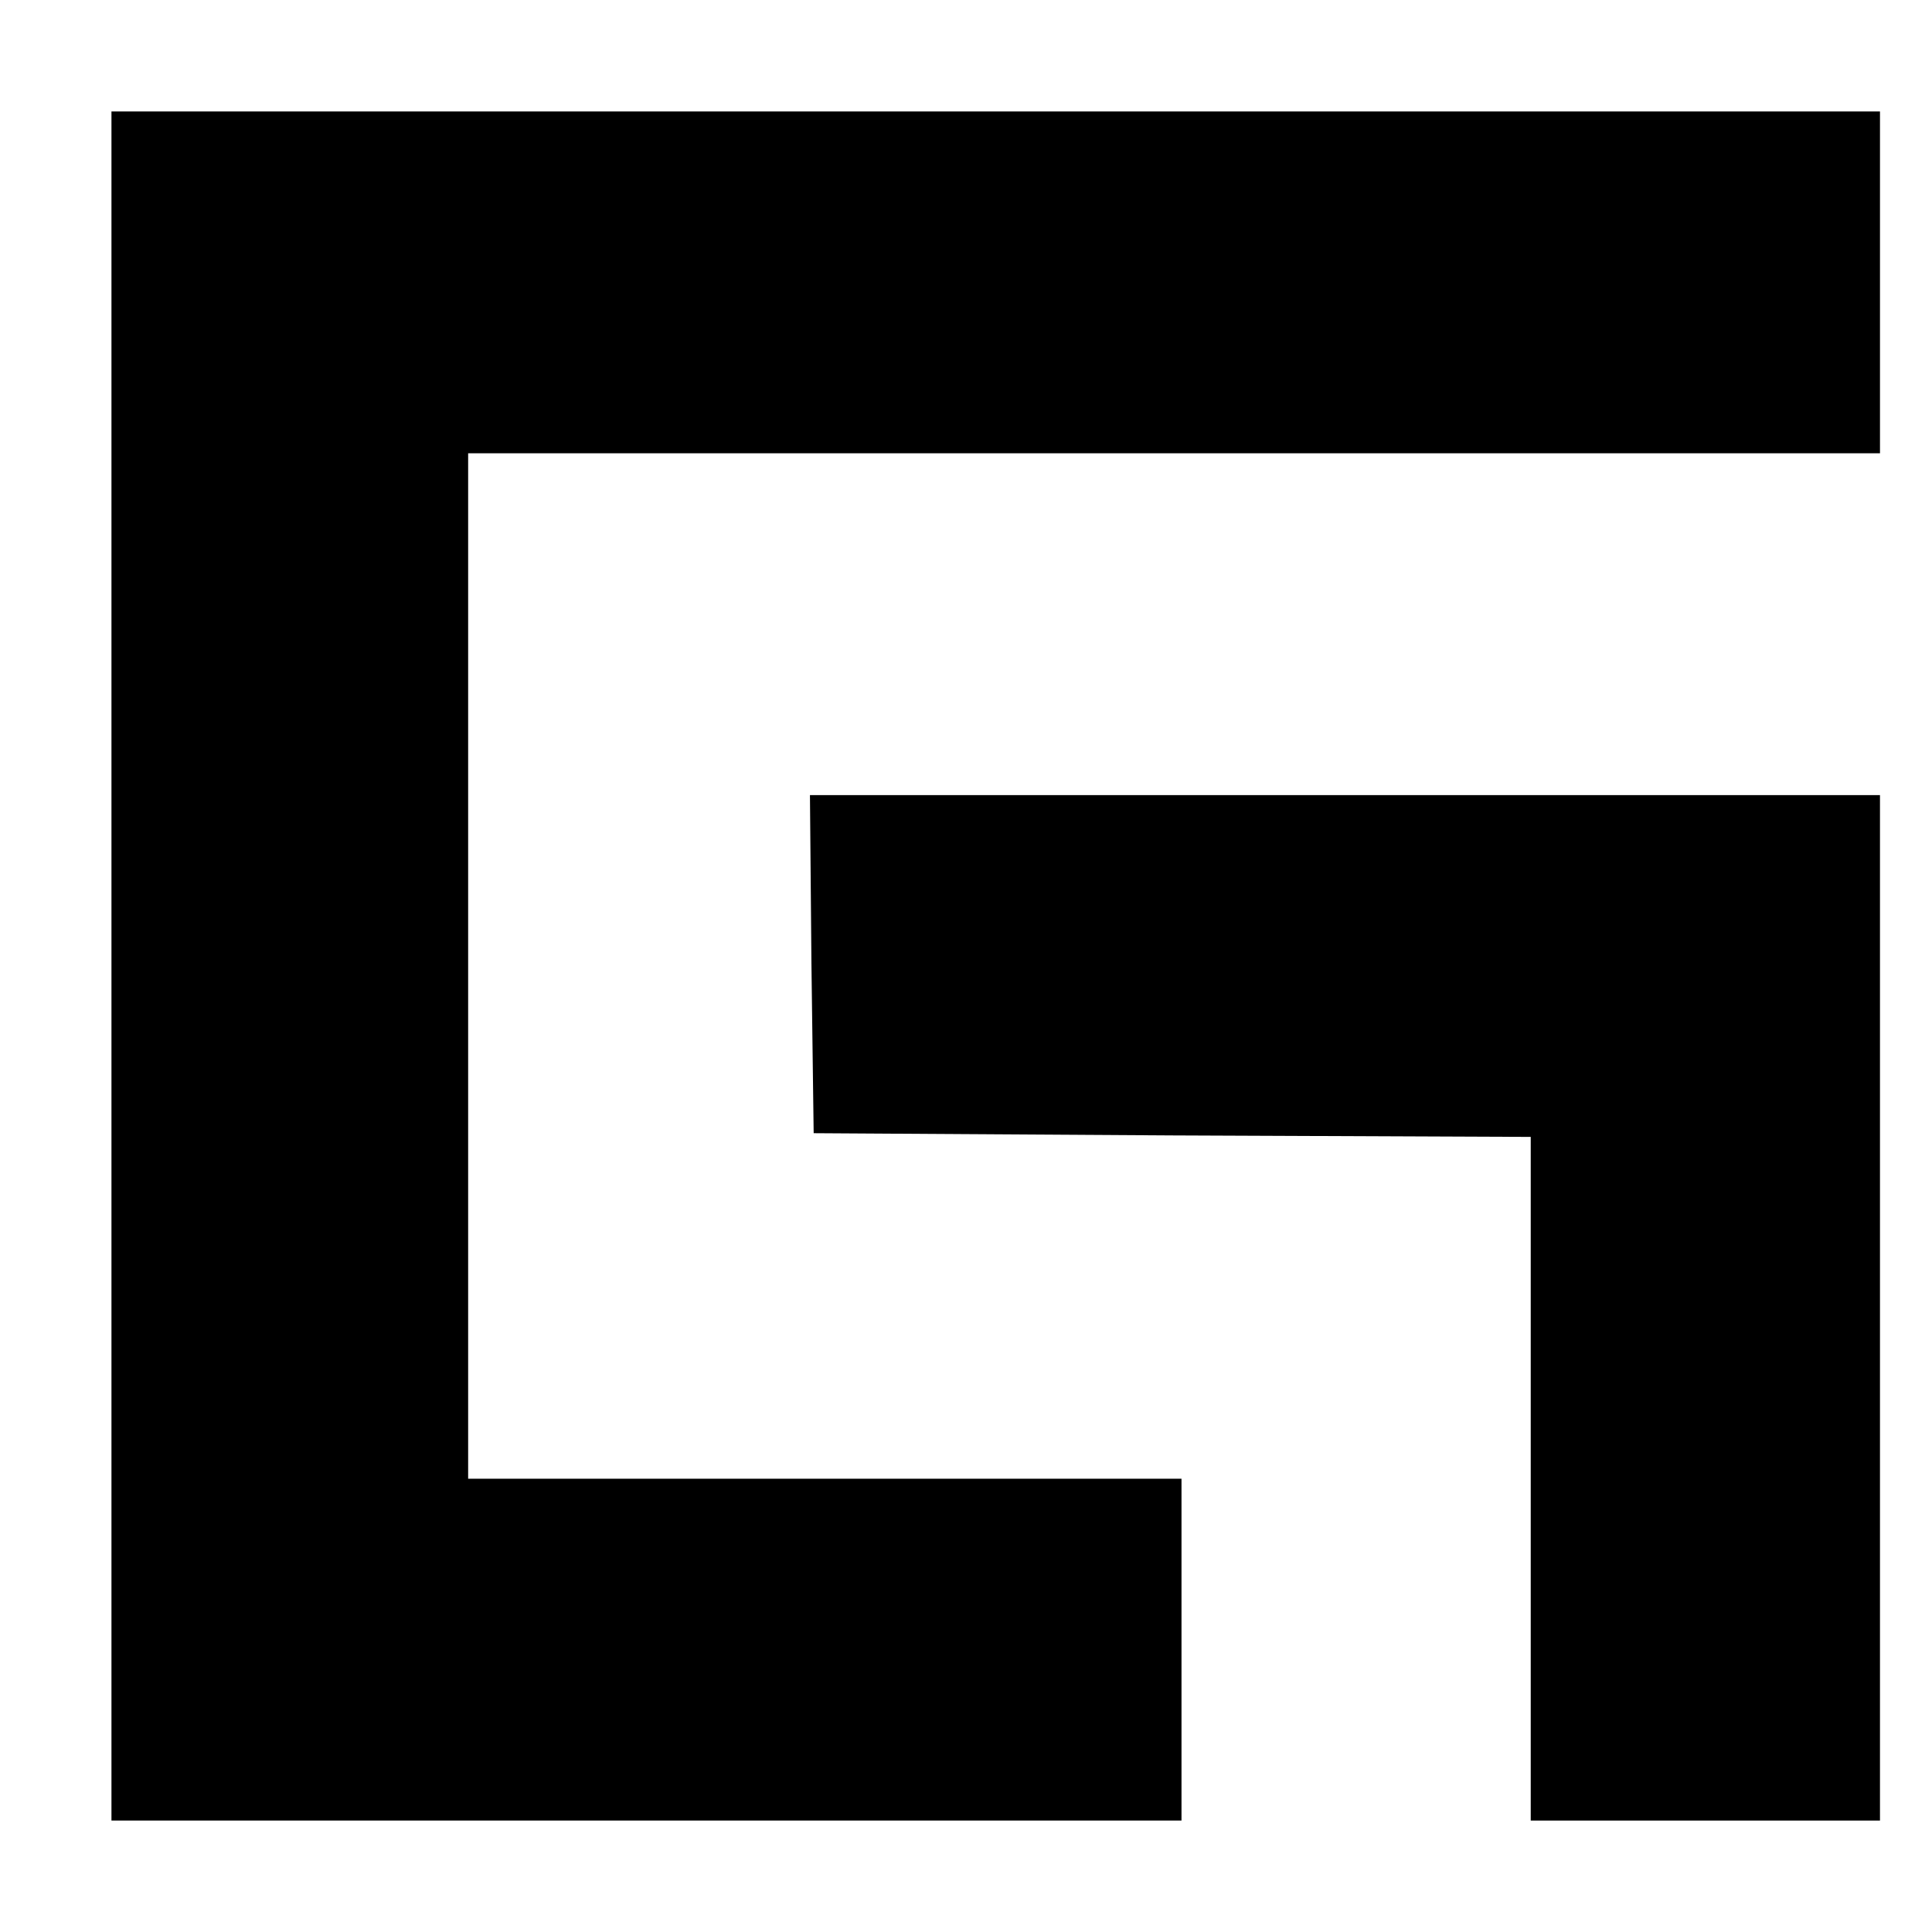
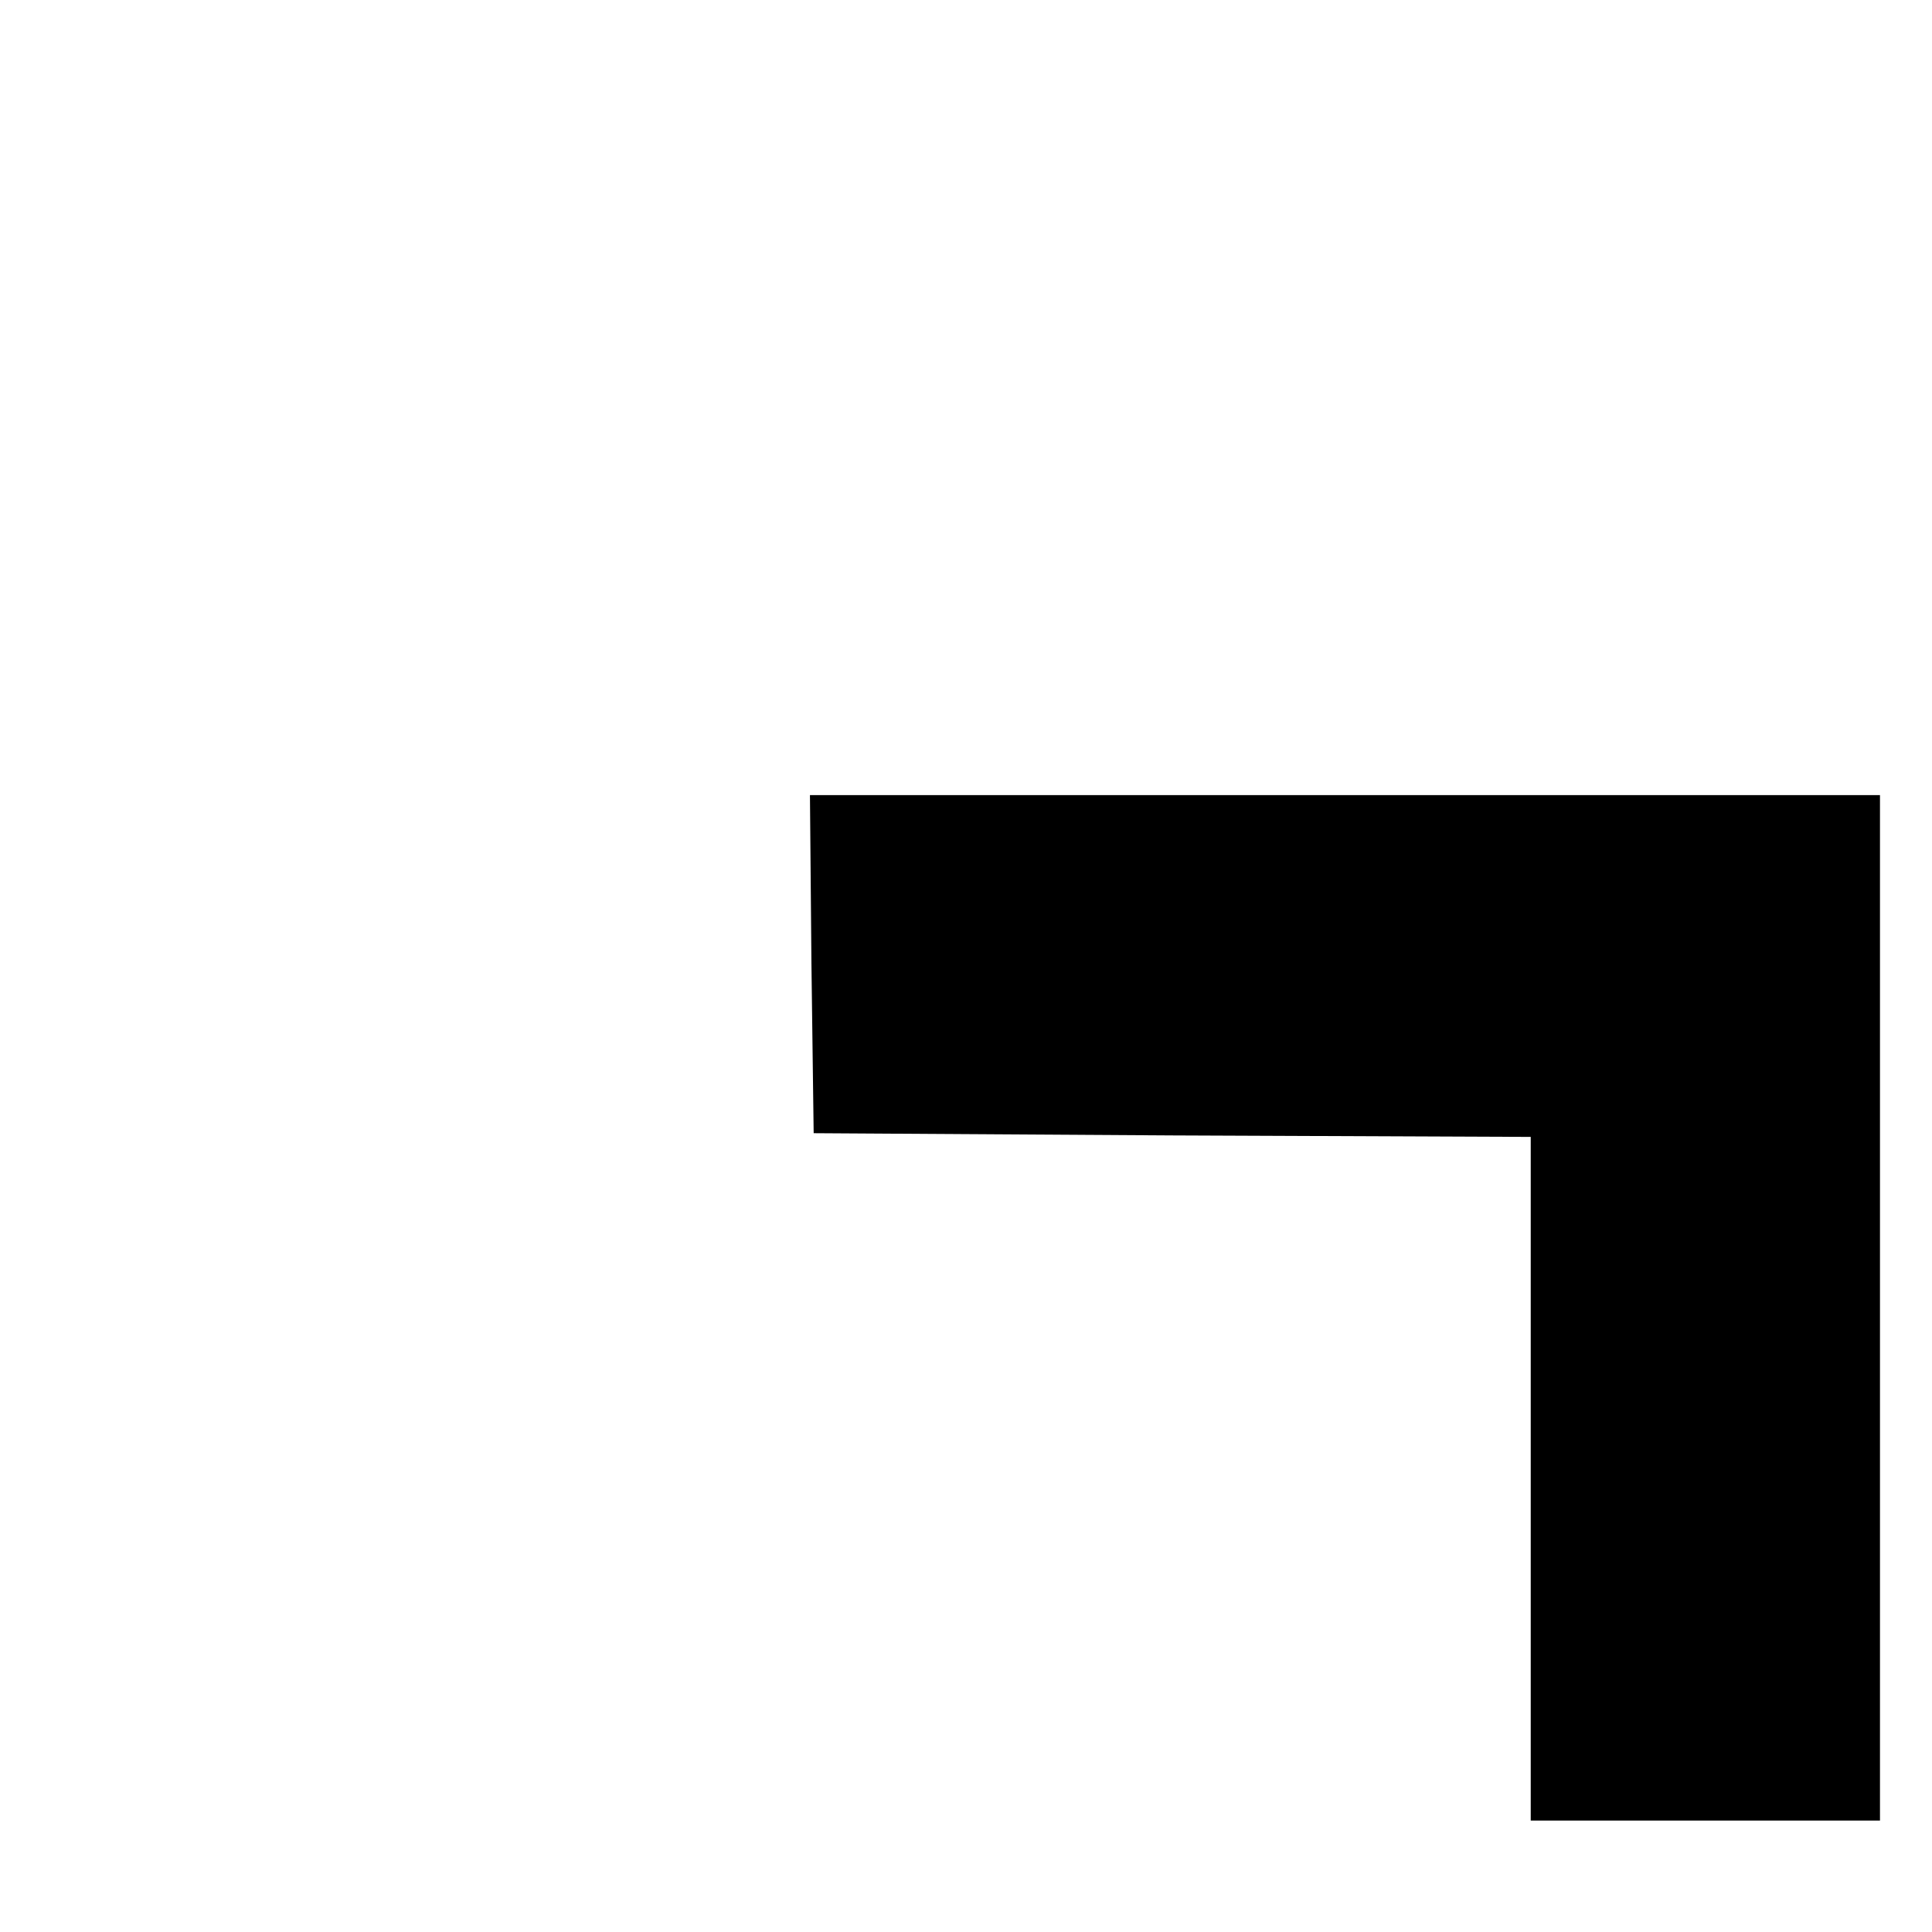
<svg xmlns="http://www.w3.org/2000/svg" version="1.0" width="260pt" height="260pt" viewBox="0 0 260 260" preserveAspectRatio="xMidYMid meet">
  <g transform="translate(0,260) scale(0.1,-0.1)" fill="#000000" stroke="none">
-     <path d="M150 1300 l0 -1150 720 0 720 0 0 230 0 230 -480 0 -480 0 0 690 0 690 950 0 950 0 0 230 0 230 -1190 0 -1190 0 0 -1150z" />
    <path d="M1092 1303 l3 -228 483 -3 482 -2 0 -460 0 -460 235 0 235 0 0 690 0 690 -720 0 -720 0 2 -227z" />
  </g>
</svg>